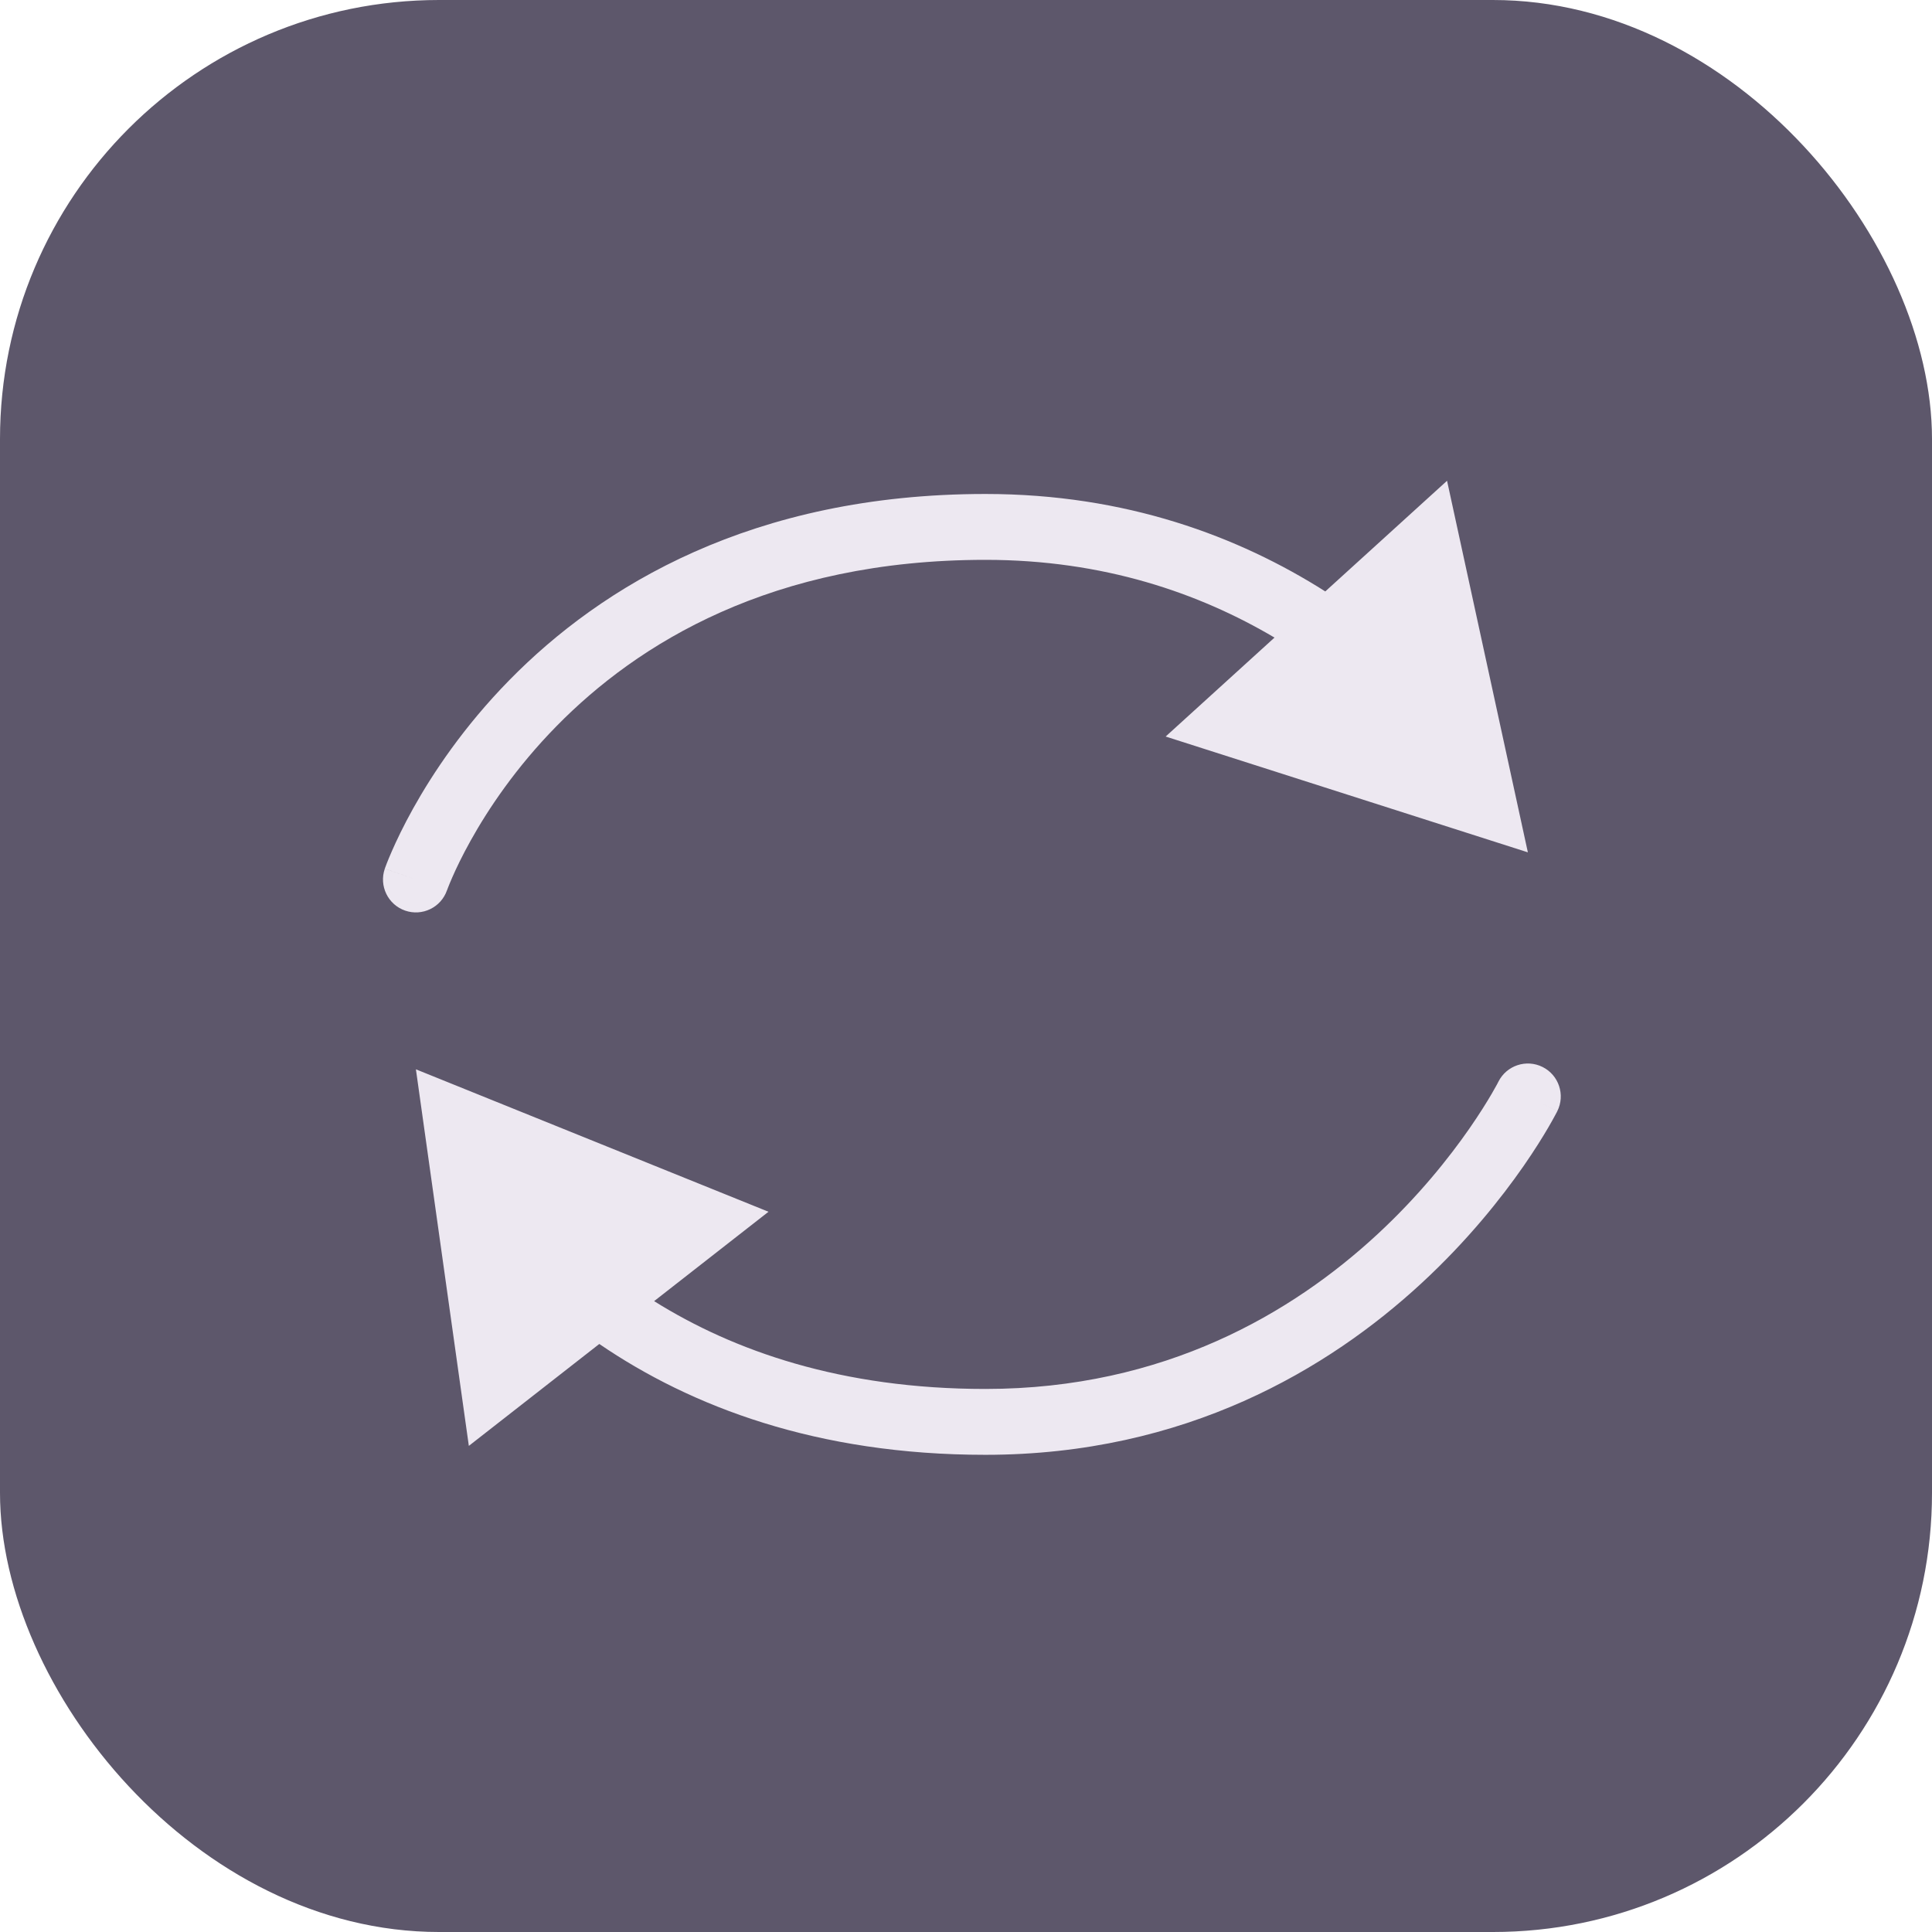
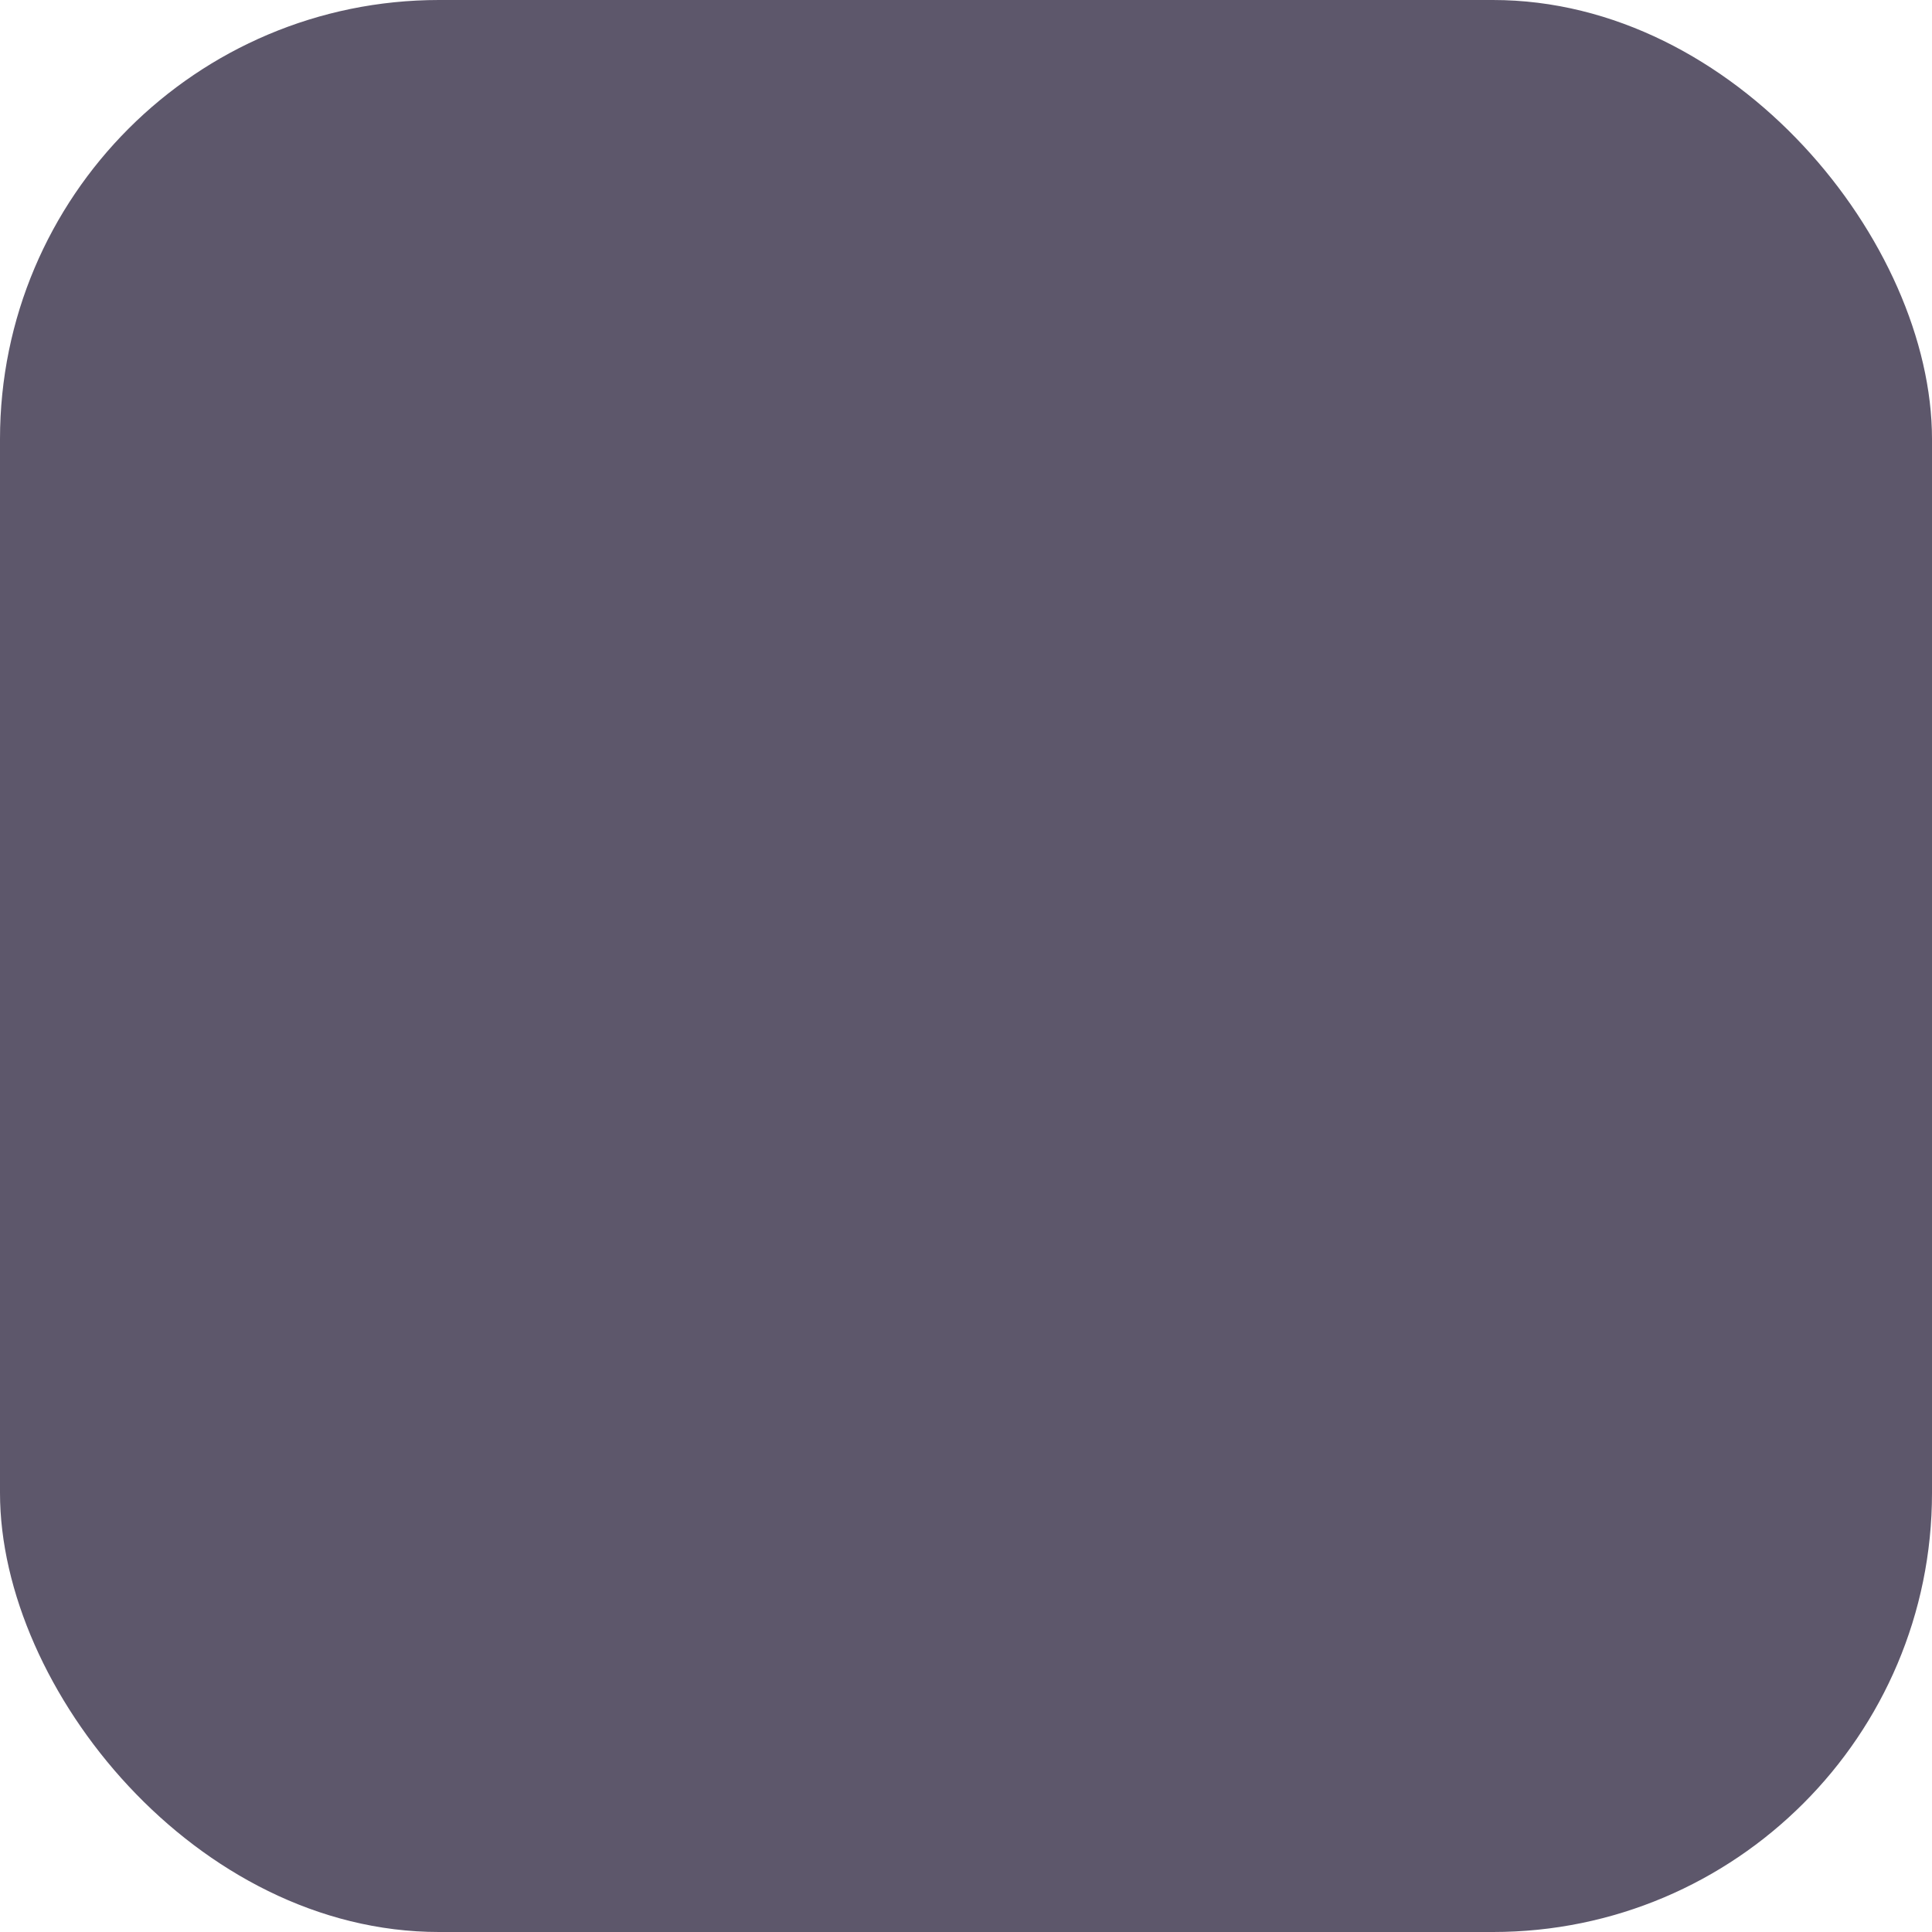
<svg xmlns="http://www.w3.org/2000/svg" width="88" height="88" viewBox="0 0 88 88" fill="none">
  <rect width="88" height="88" rx="20" fill="#5D576B" />
-   <path d="M68.25 49.27C68.621 48.53 69.522 48.229 70.263 48.6C71.003 48.97 71.303 49.872 70.933 50.612L70.073 50.183C70.897 50.595 70.932 50.612 70.933 50.613L70.932 50.615C70.931 50.616 70.93 50.618 70.93 50.62C70.928 50.623 70.925 50.628 70.923 50.633C70.918 50.643 70.91 50.658 70.901 50.675C70.883 50.71 70.857 50.758 70.824 50.819C70.758 50.942 70.662 51.116 70.535 51.334C70.281 51.77 69.903 52.383 69.396 53.113C68.382 54.572 66.845 56.513 64.741 58.455C60.526 62.346 54.002 66.264 44.886 66.265C37.199 66.265 31.471 64.065 27.297 61.216L21.355 65.858L18.944 48.706L35.004 55.194L29.794 59.265C33.417 61.531 38.321 63.265 44.886 63.265C53.063 63.264 58.893 59.771 62.706 56.251C64.617 54.487 66.014 52.721 66.931 51.401C67.388 50.742 67.725 50.197 67.944 49.822C68.052 49.635 68.133 49.491 68.184 49.397C68.209 49.349 68.227 49.314 68.238 49.293C68.244 49.283 68.247 49.275 68.249 49.272L68.25 49.27ZM69.592 38.823L53.094 33.548L58.052 29.041C54.618 27.012 50.264 25.5 44.886 25.5C35.142 25.5 29.03 29.32 25.343 33.08C23.486 34.973 22.23 36.866 21.442 38.28C21.048 38.986 20.772 39.569 20.598 39.969C20.511 40.168 20.449 40.322 20.41 40.422C20.391 40.471 20.377 40.508 20.369 40.529C20.366 40.539 20.363 40.547 20.361 40.551L20.36 40.55C20.089 41.332 19.237 41.747 18.454 41.477C17.671 41.206 17.257 40.351 17.527 39.568L18.944 40.059C17.57 39.583 17.528 39.568 17.527 39.566L17.528 39.565L17.535 39.544C17.54 39.532 17.546 39.515 17.553 39.496C17.567 39.457 17.587 39.403 17.613 39.335C17.666 39.199 17.744 39.008 17.849 38.769C18.058 38.29 18.376 37.618 18.821 36.819C19.712 35.222 21.12 33.1 23.2 30.979C27.388 26.709 34.248 22.5 44.886 22.5C51.285 22.5 56.415 24.433 60.365 26.939L65.911 21.898L69.592 38.823Z" fill="#EDE8F1" />
</svg>